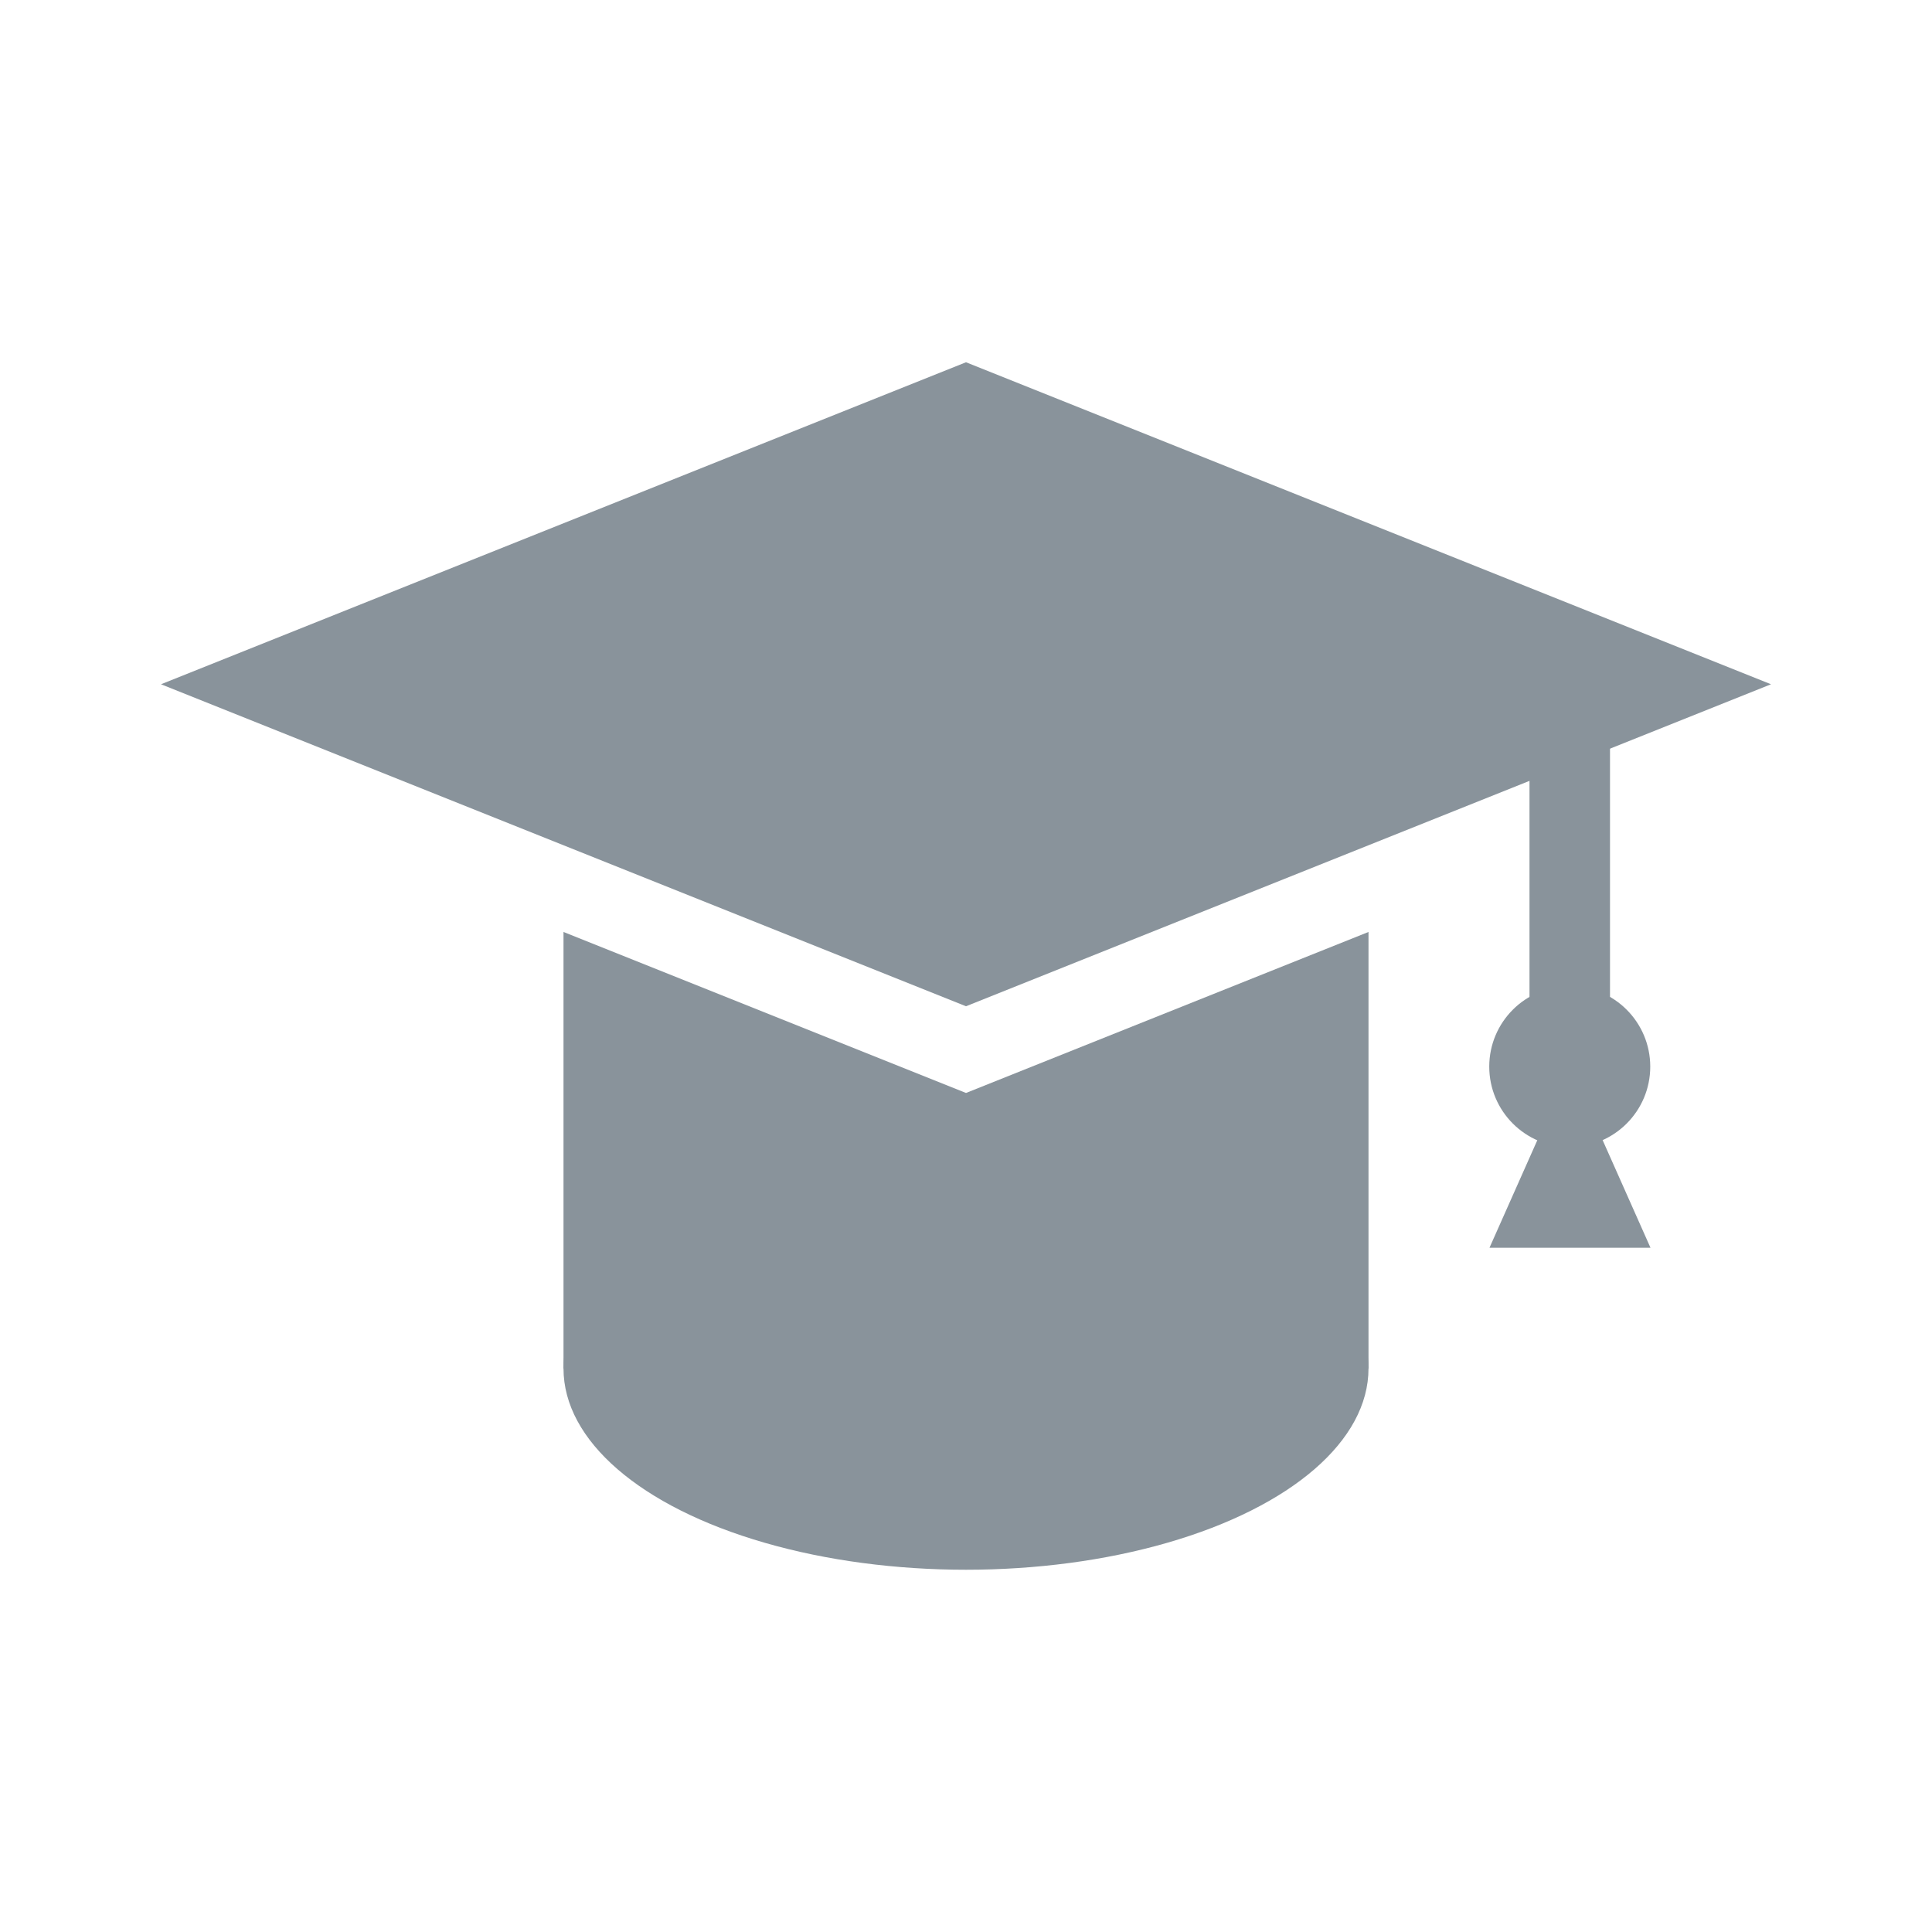
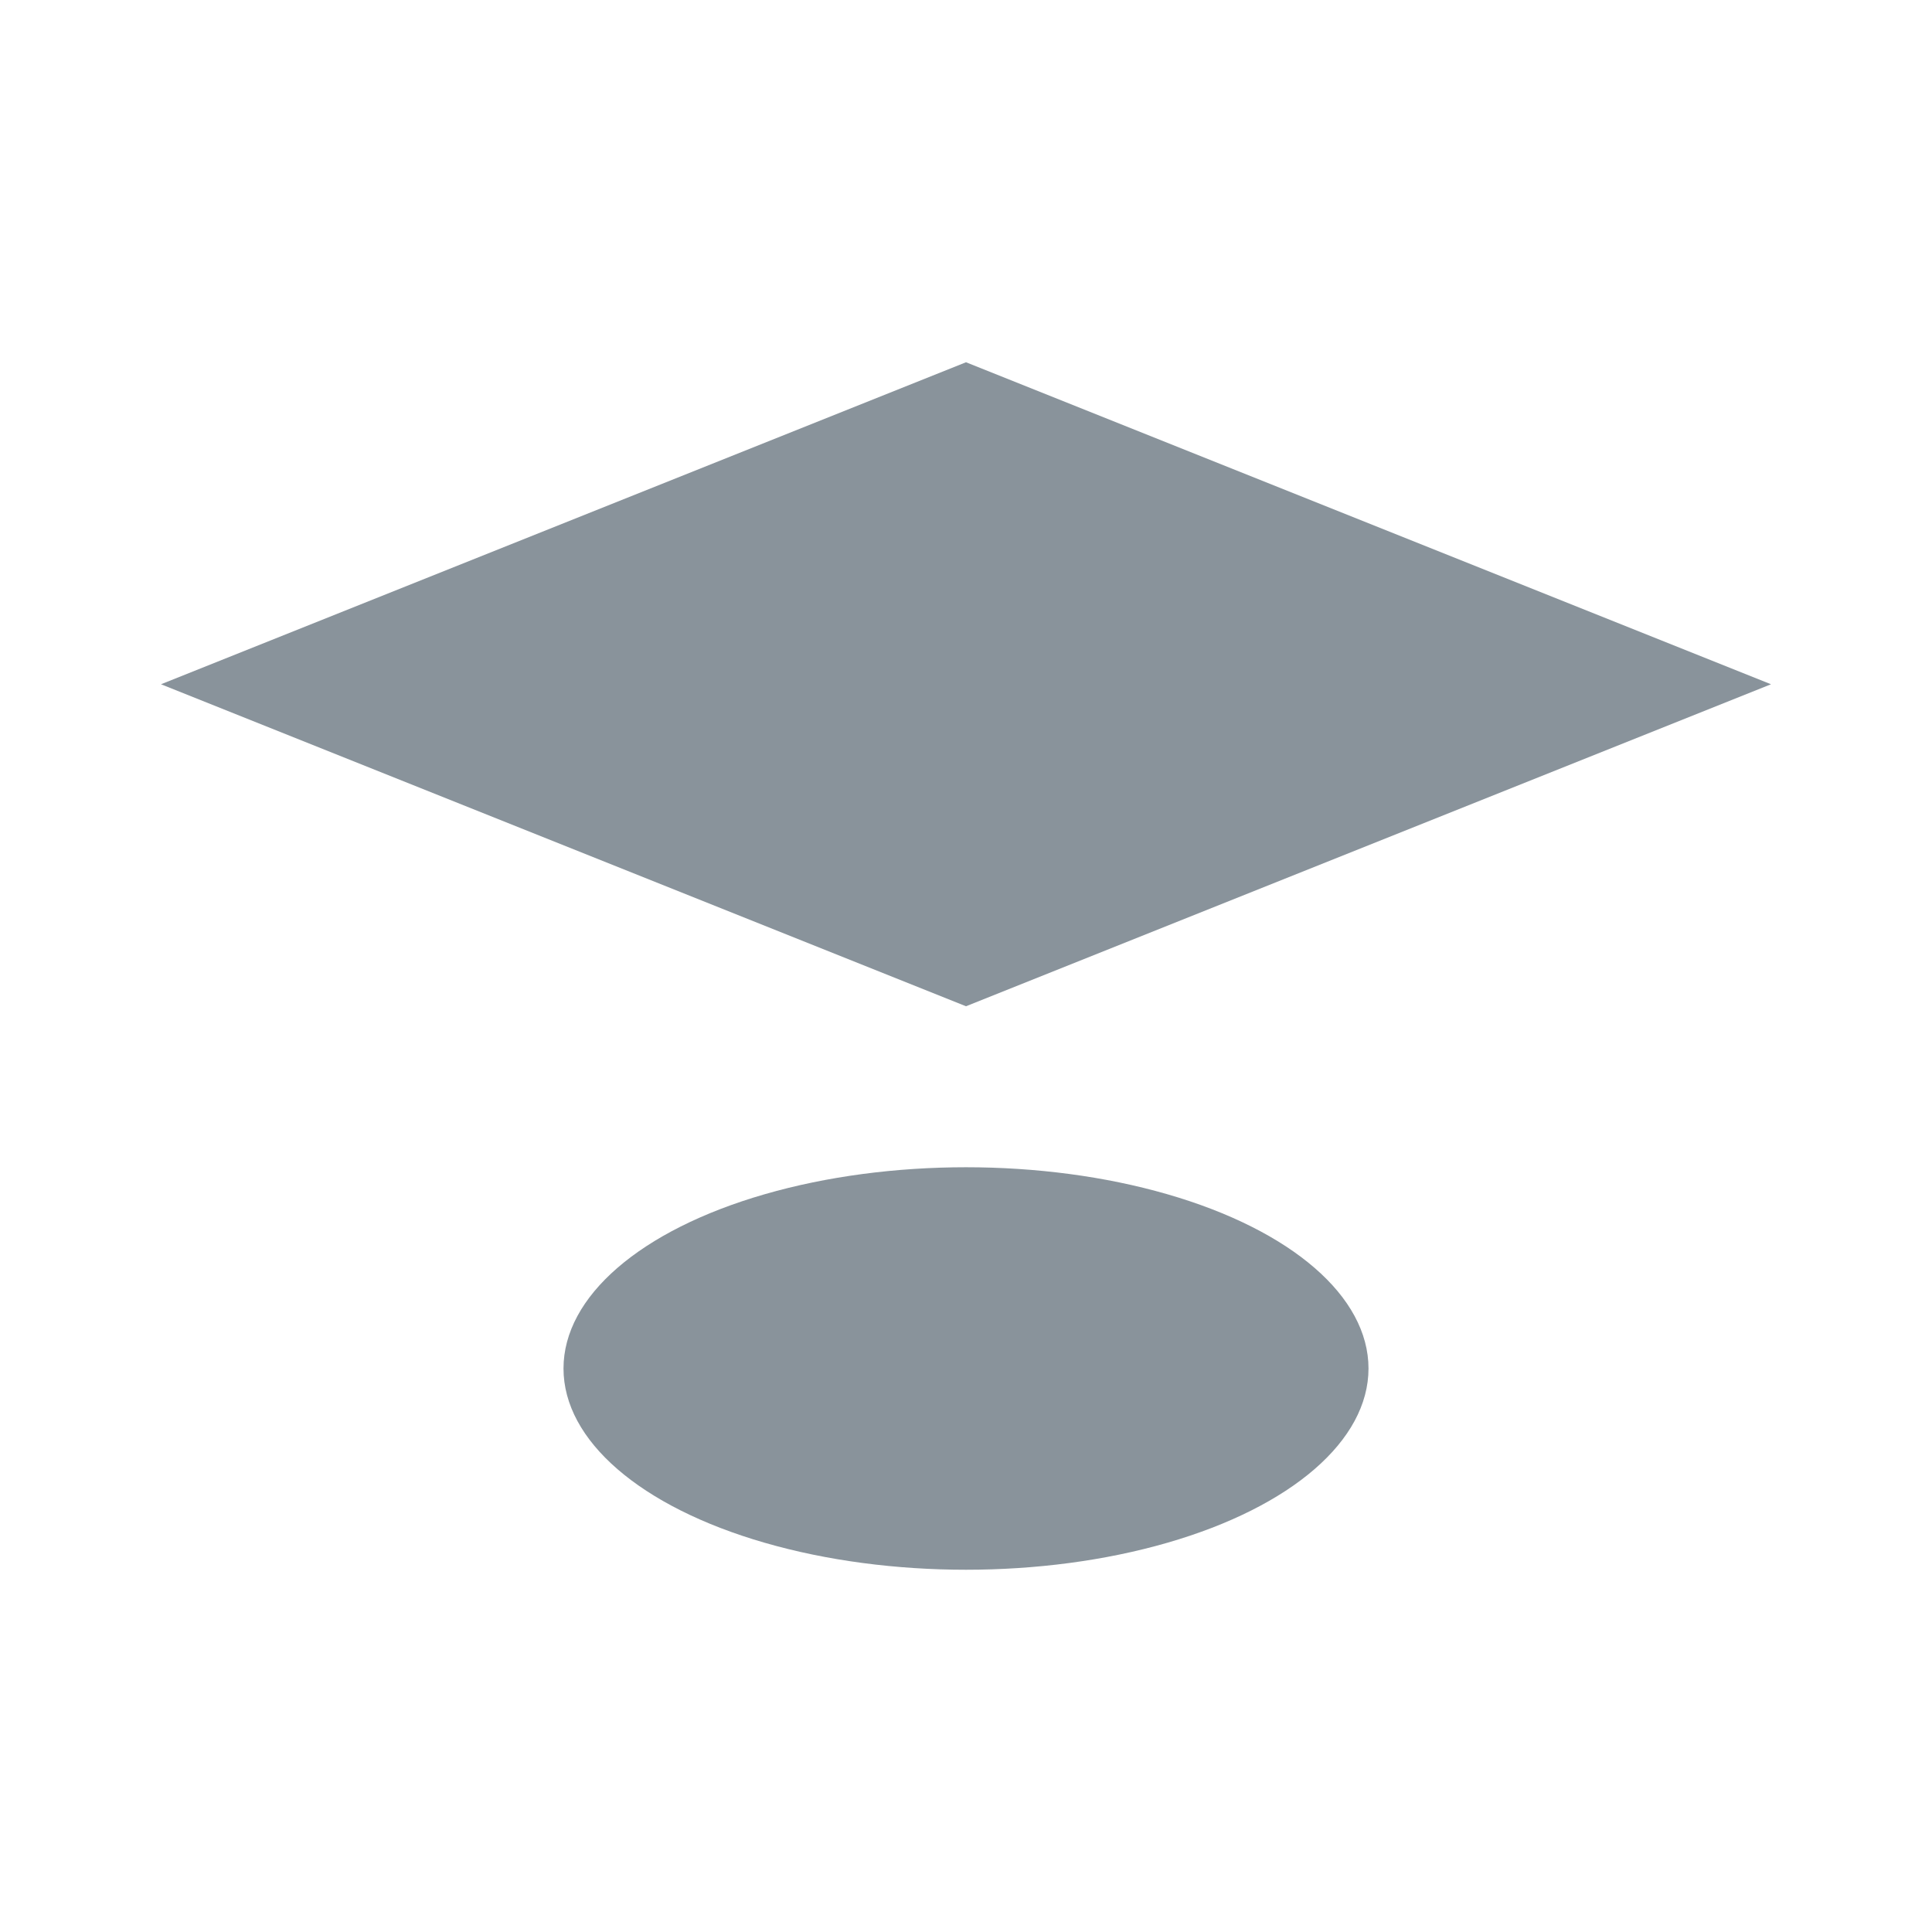
<svg xmlns="http://www.w3.org/2000/svg" viewBox="0 0 24 24">
  <path d="m 2 8.5 10 -4 10 4 -10 4 z" style="fill:#89939b;opacity:1;fill-opacity:1;stroke:none;fill-rule:nonzero" />
  <ellipse cx="12" cy="17" rx="5" ry="2.5" style="fill:#89939b;opacity:1;fill-opacity:1;stroke:none;fill-rule:nonzero" />
-   <path d="m 7 11.577 0 5.423 l 10 0 0 -5.423 -5 2 z" style="fill:#89939b;opacity:1;fill-opacity:1;stroke:none;fill-rule:nonzero" />
-   <rect width="1" height="4" x="19" y="8.5" style="fill:#89939b;opacity:1;fill-opacity:1;stroke:none;fill-rule:nonzero" />
-   <circle cx="19.5" cy="13.25" r="1" style="fill:#89939b;opacity:1;fill-opacity:1;stroke:none;fill-rule:nonzero" />
-   <path d="m 19.17 14 -0.667 1.5 l 2 0 -0.667 -1.5 z" style="fill:#89939b;fill-opacity:1;stroke:none;fill-rule:evenodd" />
</svg>